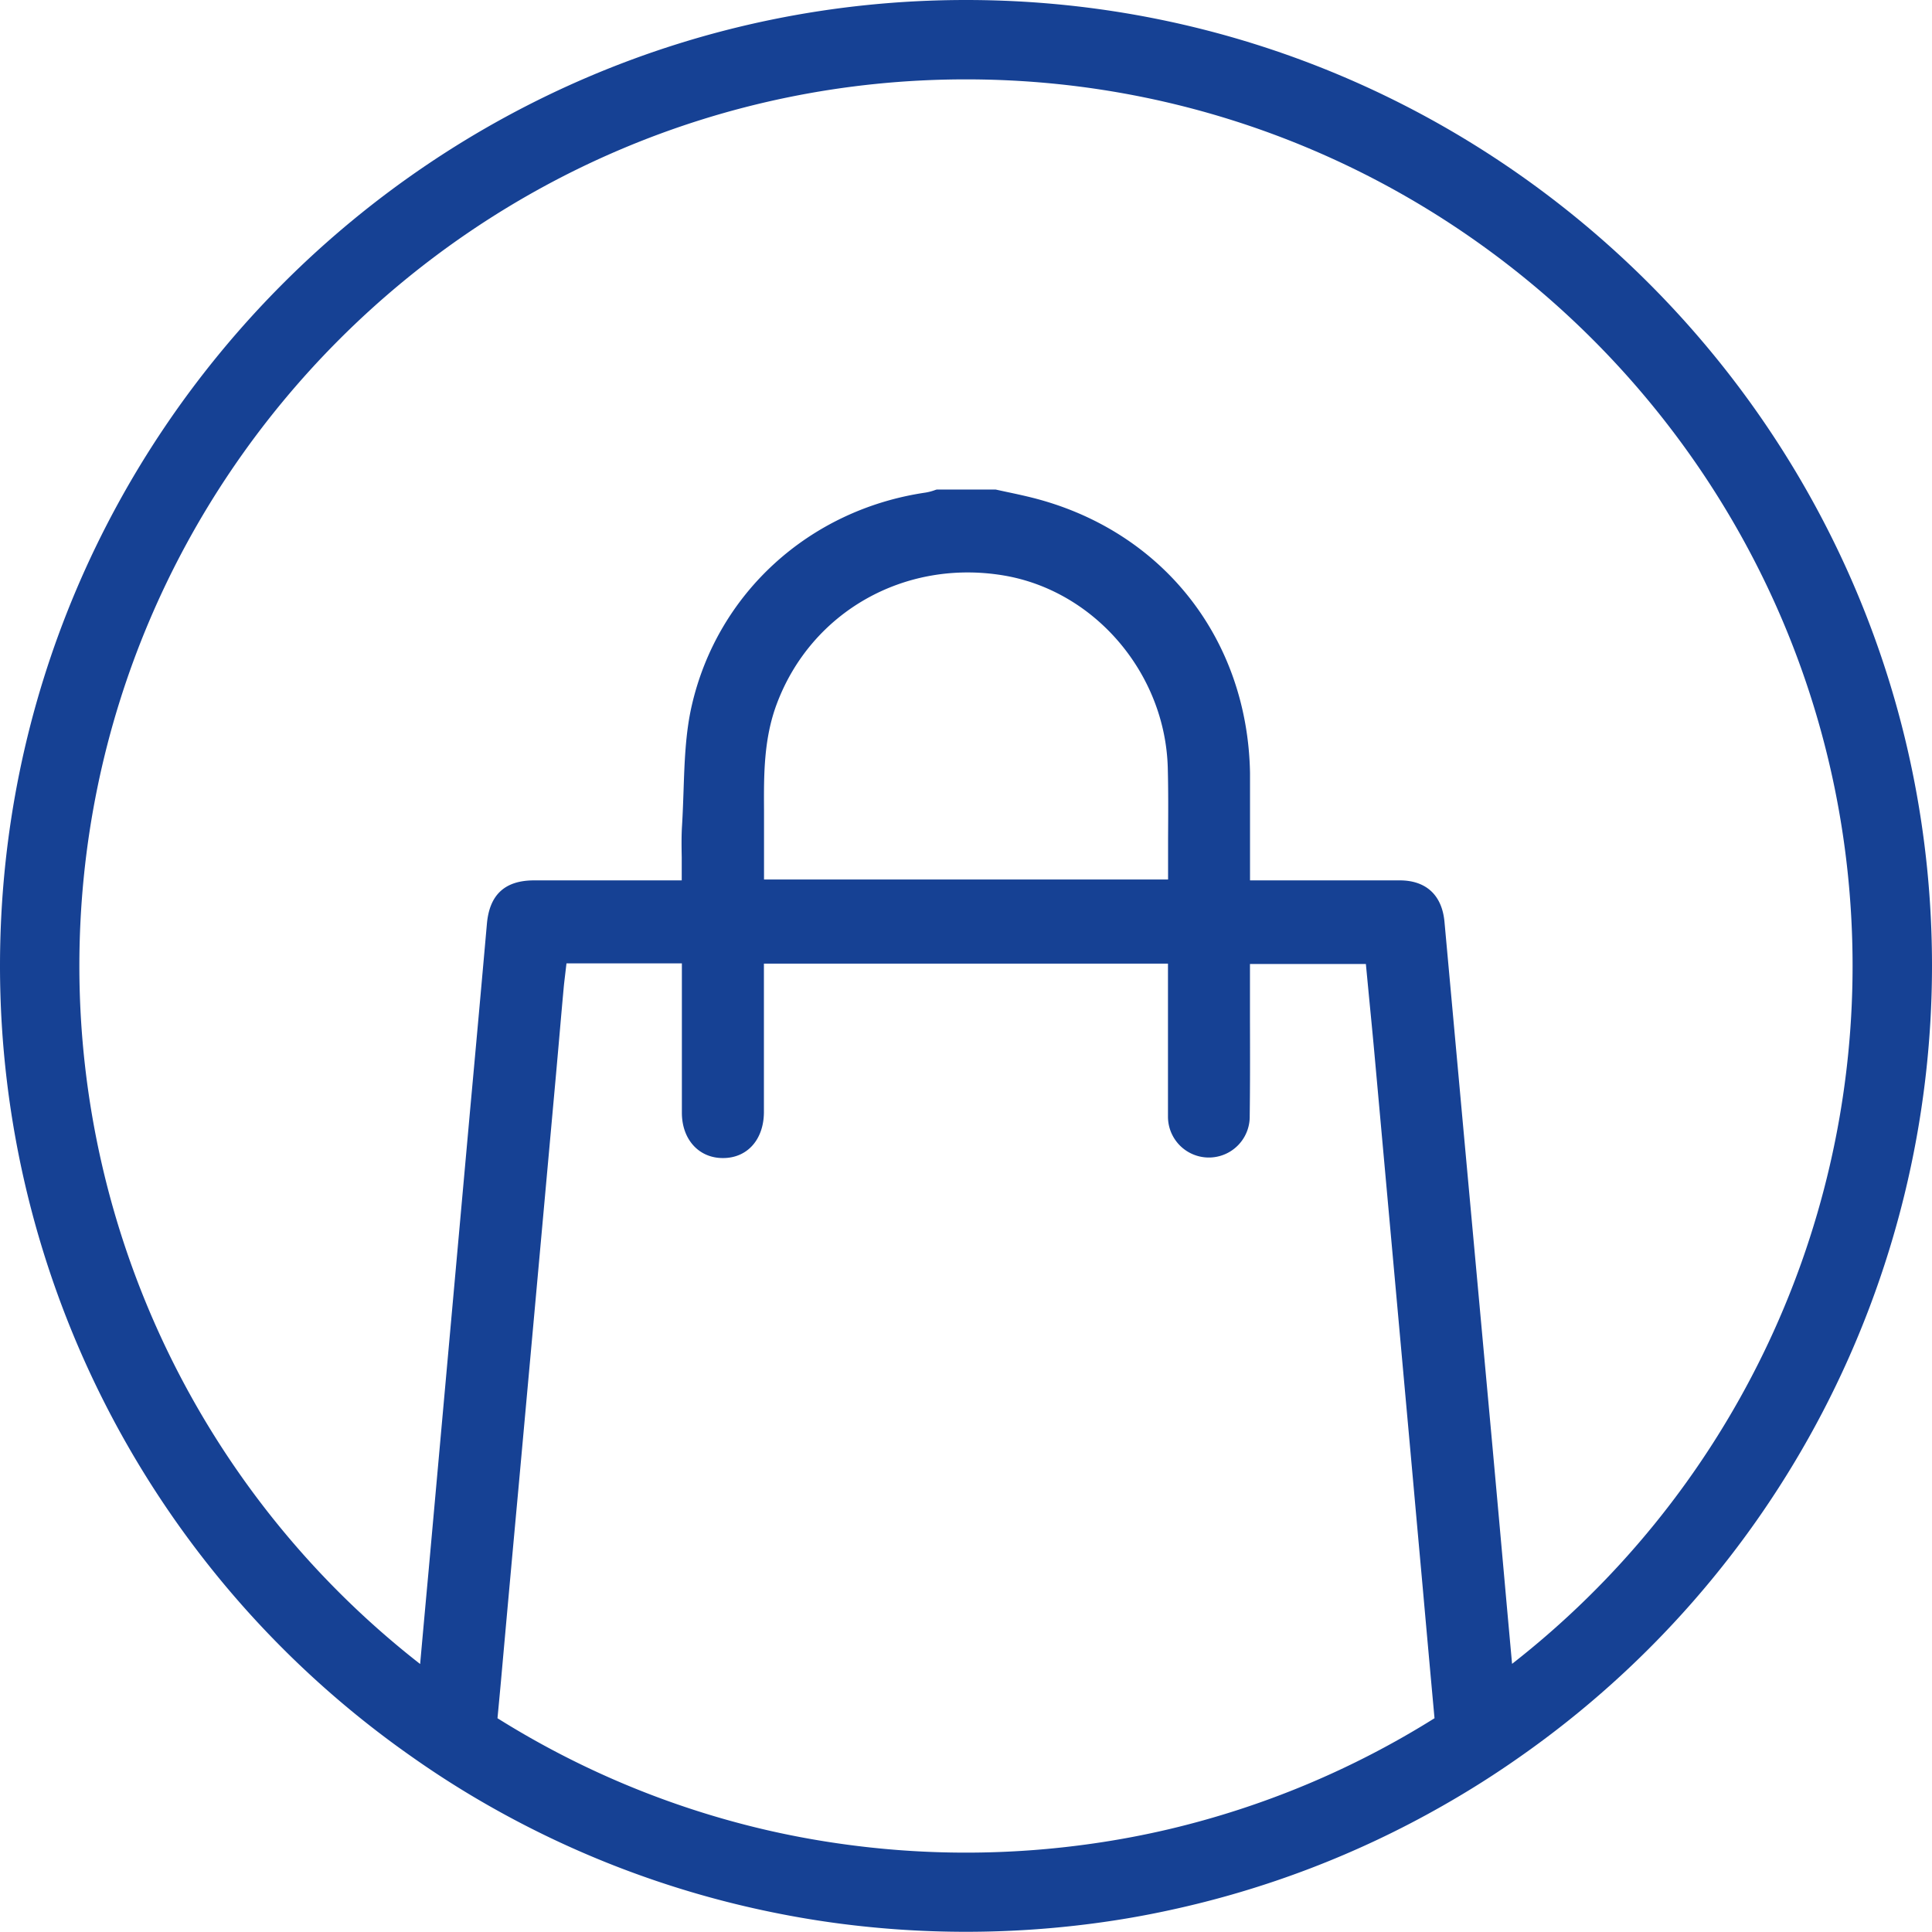
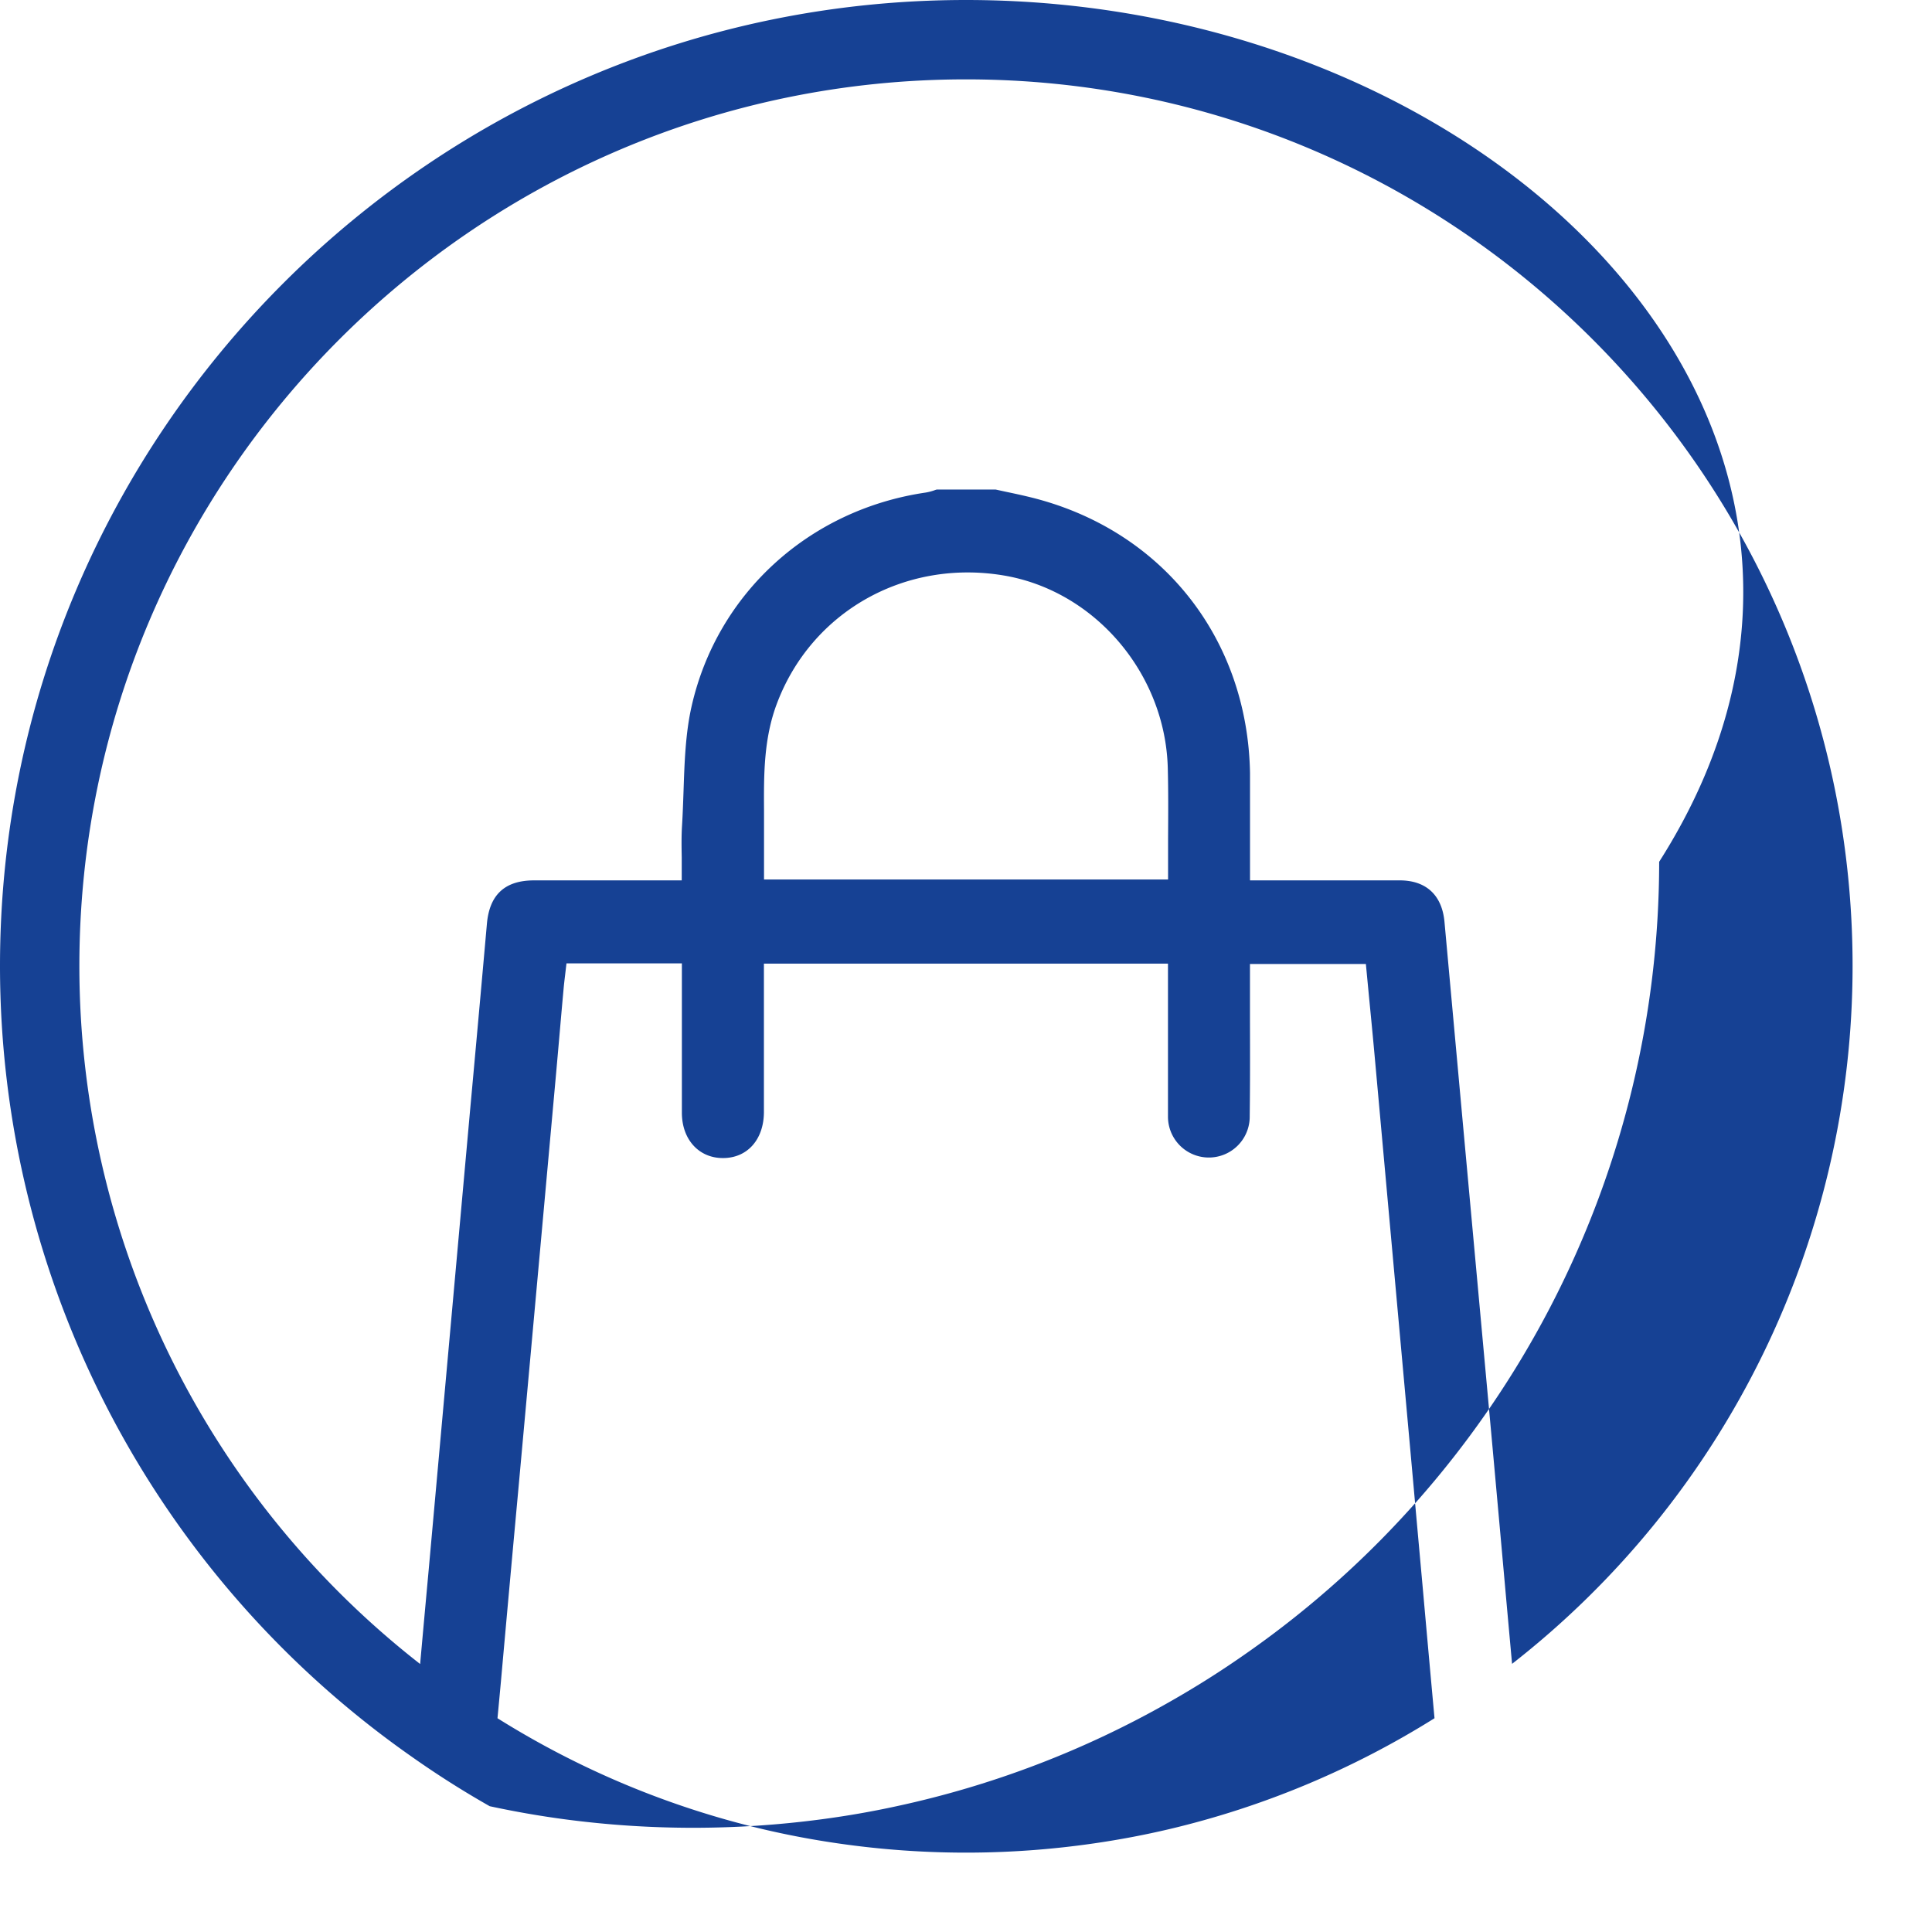
<svg xmlns="http://www.w3.org/2000/svg" id="Camada_1" data-name="Camada 1" viewBox="0 0 383.38 383.38">
  <defs>
    <style>.cls-1{fill:#164194;}</style>
  </defs>
-   <path class="cls-1" d="M297.64,105.94c-105.7,0-191.69,86-191.69,191.69a191.57,191.57,0,0,0,81.68,156.89q7.5,5.3,15.5,9.84A190.41,190.41,0,0,0,257.27,485c4.93,1.06,9.93,1.94,15,2.61a193.46,193.46,0,0,0,50.73,0q7.61-1,15-2.61a190.22,190.22,0,0,0,54.21-20.72q8-4.54,15.5-9.83a191.61,191.61,0,0,0,81.62-156.86C489.33,191.93,403.34,105.94,297.64,105.94ZM338,468.9c-4.92,1.16-9.93,2.11-15,2.84a176.7,176.7,0,0,1-50.73,0c-5.07-.73-10.08-1.68-15-2.84a174.73,174.73,0,0,1-52.6-22c.23-2.42.46-4.85.68-7.26q1.71-19.12,3.47-38.25l2.35-25.84q2.58-28.41,5.15-56.82.39-4.36.77-8.73.34-3.93.7-7.86c.07-.82.17-1.63.27-2.48l.3-2.55h22.9v15.18c0,4.82,0,9.63,0,14.45,0,5.31,3.37,9,8.12,9h.05c4.83,0,8.08-3.68,8.11-9.09,0-6.48,0-12.95,0-19.49v-10h80.18v24.86c0,.55,0,1.09,0,1.64,0,1.33,0,2.71,0,4a8.11,8.11,0,1,0,16.22-.27c.08-6.3.07-12.7.05-18.9,0-2.68,0-5.36,0-8v-3.26h23l.6,6.28c.36,3.72.73,7.46,1.07,11.2q3.58,39.54,7.16,79.09l.59,6.55q.93,10.37,1.87,20.73,1.15,12.92,2.33,25.82A174.9,174.9,0,0,1,338,468.9ZM260.11,245.57c6.85-18.22,25.33-28.69,44.93-25.45,18.1,3,32.13,19.4,32.64,38.18.12,4.64.09,9.2.06,14q0,3.29,0,6.66v1.5H257.56V266.71C257.52,259.75,257.48,252.55,260.11,245.57ZM406,436.11c-.5-5.51-1-11-1.48-16.4q-1.19-13.26-2.39-26.5-3-32.76-6-65.51l-3.54-38.82c-.48-5.28-3.61-8.21-8.81-8.24-5.81,0-11.72,0-17.44,0H354v-1.5q0-3.31,0-6.51c0-4.58,0-8.91,0-13.28-.47-26.8-17.51-48.27-43.42-54.7-1.62-.4-3.28-.76-4.9-1.1l-2.17-.47H291.84c-.16.05-.31.09-.46.15a10.4,10.4,0,0,1-1.79.46c-23.08,3.4-41.29,20-46.38,42.31-1.24,5.41-1.43,11.24-1.62,16.88-.08,2.26-.16,4.61-.3,6.91-.13,2.05-.1,4.1-.06,6.27,0,1,0,2,0,3.08v1.5H223l-11.07,0c-5.78,0-8.85,2.83-9.36,8.62q-1.63,18.4-3.32,36.8L191,417.64c-.56,6.09-1.12,12.28-1.68,18.5A175.7,175.7,0,0,1,121.7,297.63c0-97,78.93-175.94,175.94-175.94s175.93,78.93,175.93,175.94A175.71,175.71,0,0,1,406,436.11Z" transform="translate(-105.95 -105.94)" />
+   <path class="cls-1" d="M297.64,105.94c-105.7,0-191.69,86-191.69,191.69a191.57,191.57,0,0,0,81.68,156.89q7.5,5.3,15.5,9.84c4.93,1.06,9.93,1.94,15,2.61a193.46,193.46,0,0,0,50.73,0q7.61-1,15-2.61a190.22,190.22,0,0,0,54.21-20.72q8-4.54,15.5-9.83a191.61,191.61,0,0,0,81.62-156.86C489.33,191.93,403.34,105.94,297.64,105.94ZM338,468.9c-4.92,1.16-9.93,2.11-15,2.84a176.7,176.7,0,0,1-50.73,0c-5.07-.73-10.08-1.68-15-2.84a174.73,174.73,0,0,1-52.6-22c.23-2.42.46-4.85.68-7.26q1.71-19.12,3.47-38.25l2.35-25.84q2.58-28.41,5.15-56.82.39-4.36.77-8.73.34-3.93.7-7.86c.07-.82.17-1.63.27-2.48l.3-2.55h22.9v15.18c0,4.82,0,9.63,0,14.45,0,5.31,3.37,9,8.12,9h.05c4.83,0,8.08-3.68,8.11-9.09,0-6.48,0-12.95,0-19.49v-10h80.18v24.86c0,.55,0,1.09,0,1.64,0,1.33,0,2.71,0,4a8.11,8.11,0,1,0,16.22-.27c.08-6.3.07-12.7.05-18.9,0-2.68,0-5.36,0-8v-3.26h23l.6,6.28c.36,3.72.73,7.46,1.07,11.2q3.58,39.54,7.16,79.09l.59,6.55q.93,10.37,1.87,20.73,1.15,12.92,2.33,25.82A174.9,174.9,0,0,1,338,468.9ZM260.11,245.57c6.85-18.22,25.33-28.69,44.93-25.45,18.1,3,32.13,19.4,32.64,38.18.12,4.64.09,9.2.06,14q0,3.29,0,6.66v1.5H257.56V266.71C257.52,259.75,257.48,252.55,260.11,245.57ZM406,436.11c-.5-5.51-1-11-1.48-16.4q-1.19-13.26-2.39-26.5-3-32.76-6-65.51l-3.54-38.82c-.48-5.28-3.61-8.21-8.81-8.24-5.81,0-11.72,0-17.44,0H354v-1.5q0-3.31,0-6.51c0-4.58,0-8.91,0-13.28-.47-26.8-17.51-48.27-43.42-54.7-1.62-.4-3.28-.76-4.9-1.1l-2.17-.47H291.84c-.16.05-.31.09-.46.15a10.4,10.4,0,0,1-1.79.46c-23.08,3.4-41.29,20-46.38,42.31-1.24,5.41-1.43,11.24-1.62,16.88-.08,2.26-.16,4.61-.3,6.91-.13,2.05-.1,4.1-.06,6.27,0,1,0,2,0,3.08v1.5H223l-11.07,0c-5.78,0-8.85,2.83-9.36,8.62q-1.63,18.4-3.32,36.8L191,417.64c-.56,6.09-1.12,12.28-1.68,18.5A175.7,175.7,0,0,1,121.7,297.63c0-97,78.93-175.94,175.94-175.94s175.93,78.93,175.93,175.94A175.71,175.71,0,0,1,406,436.11Z" transform="translate(-105.95 -105.94)" />
</svg>